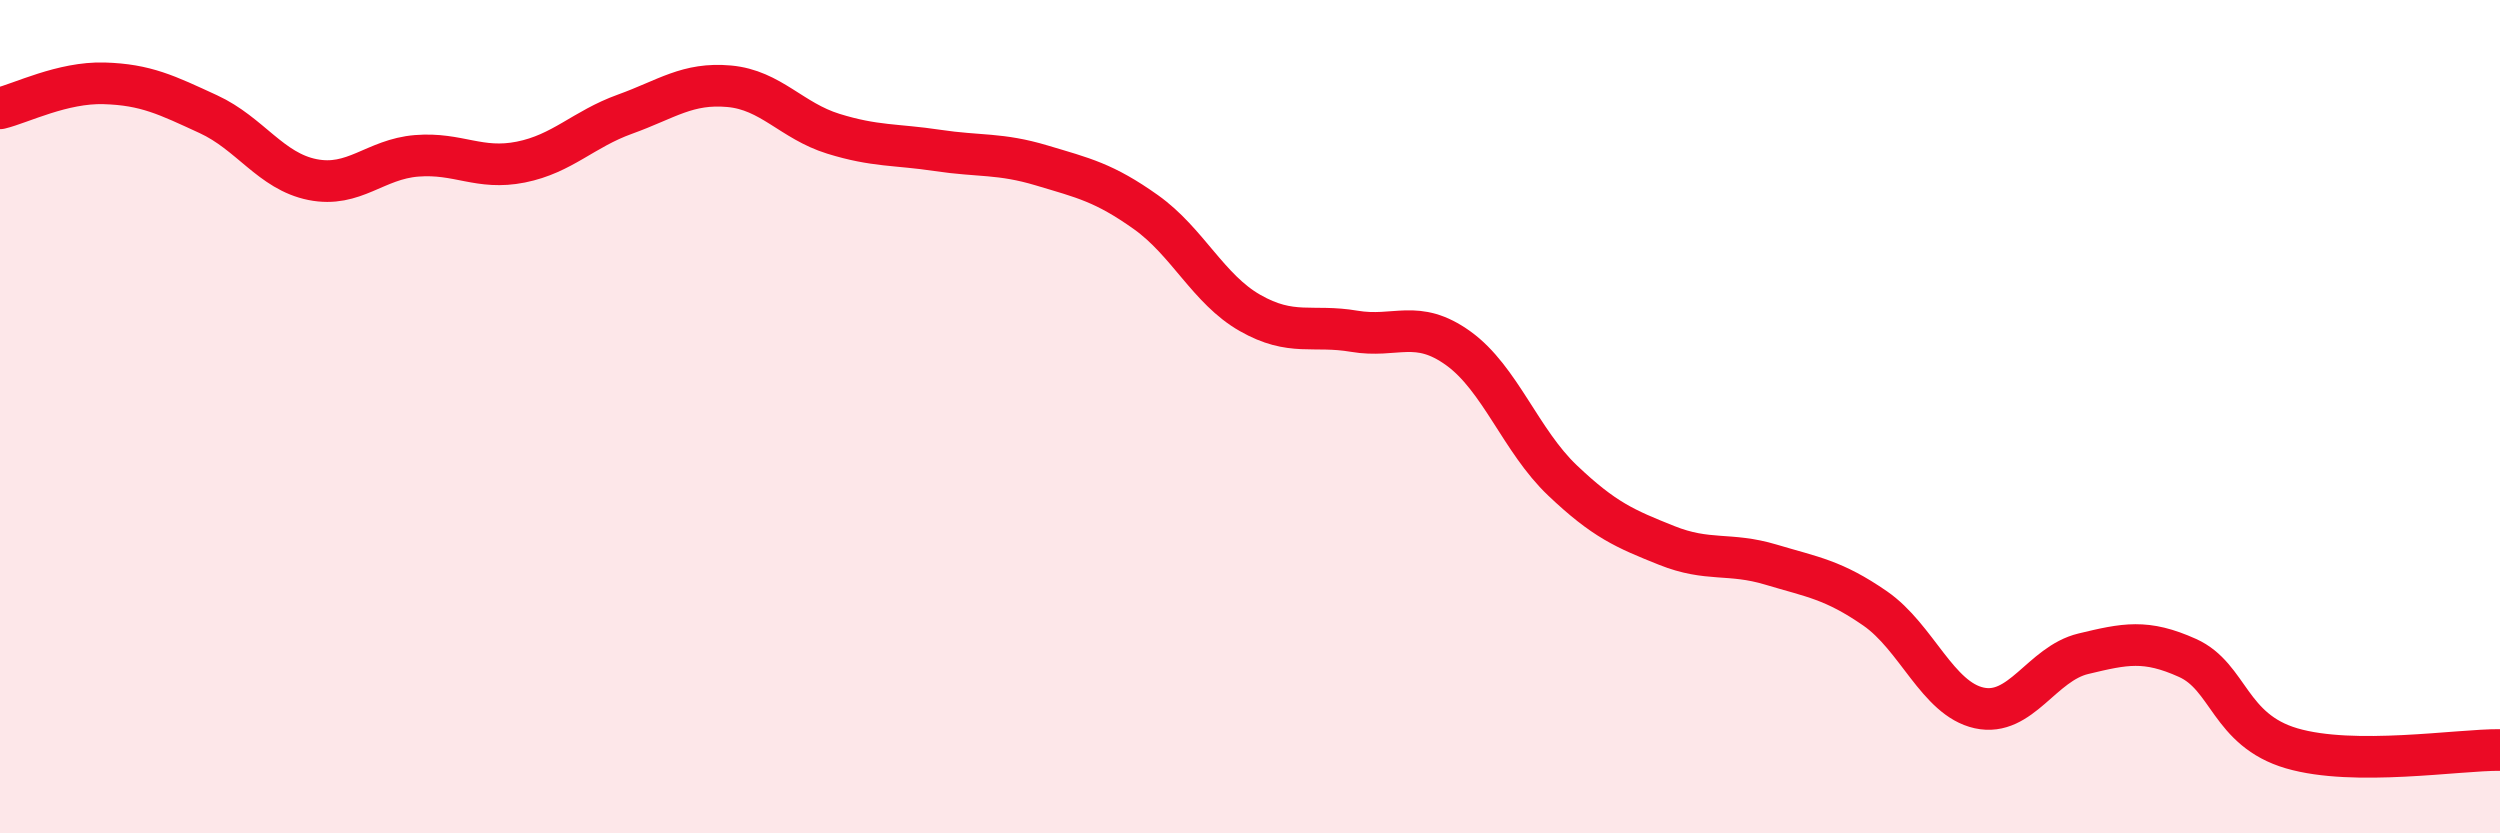
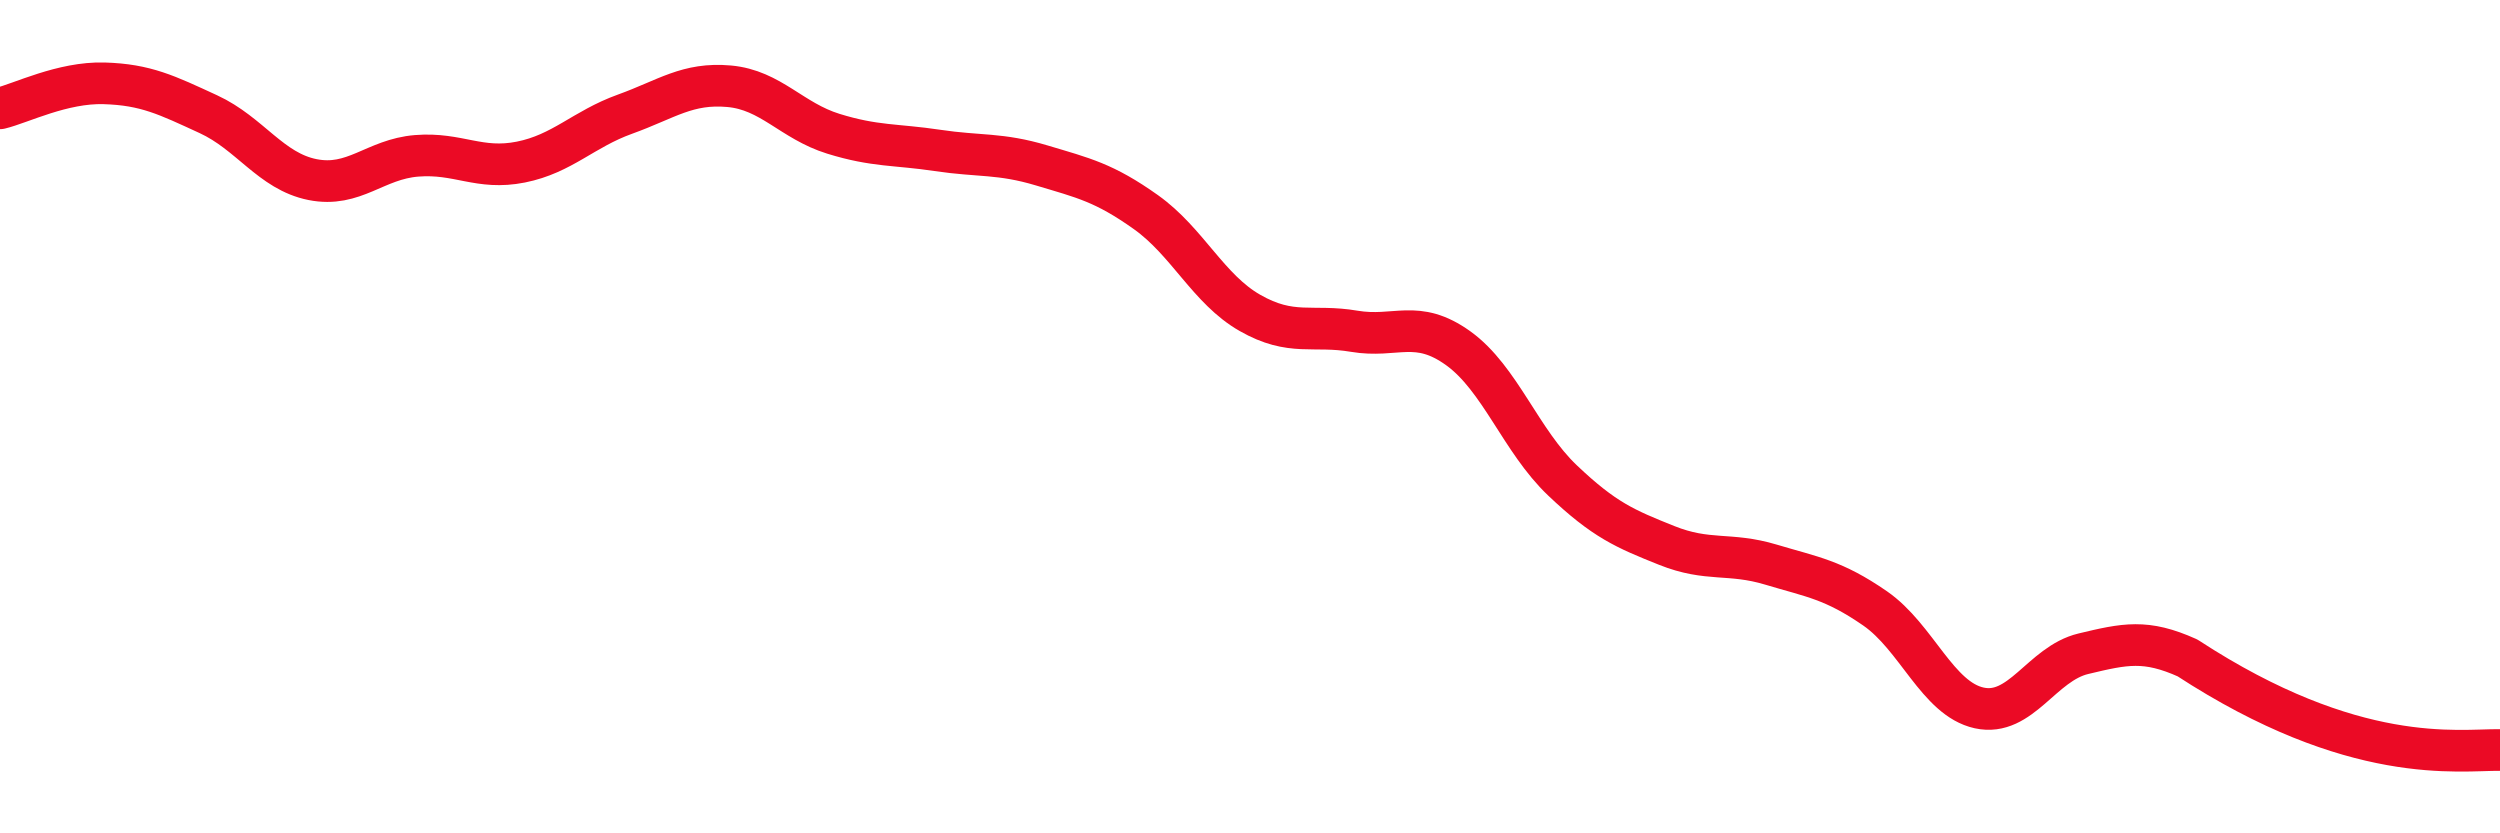
<svg xmlns="http://www.w3.org/2000/svg" width="60" height="20" viewBox="0 0 60 20">
-   <path d="M 0,2.6 C 0.5,2.48 1.5,1.97 2.5,2 C 3.5,2.03 4,2.28 5,2.74 C 6,3.2 6.5,4.11 7.5,4.31 C 8.5,4.51 9,3.82 10,3.74 C 11,3.66 11.5,4.09 12.5,3.89 C 13.5,3.69 14,3.1 15,2.74 C 16,2.38 16.5,1.98 17.5,2.07 C 18.5,2.16 19,2.9 20,3.21 C 21,3.52 21.5,3.46 22.5,3.61 C 23.5,3.76 24,3.67 25,3.97 C 26,4.27 26.5,4.38 27.5,5.09 C 28.5,5.8 29,6.94 30,7.51 C 31,8.08 31.5,7.78 32.5,7.95 C 33.5,8.12 34,7.64 35,8.36 C 36,9.08 36.5,10.58 37.5,11.53 C 38.5,12.48 39,12.69 40,13.09 C 41,13.49 41.5,13.25 42.5,13.55 C 43.5,13.85 44,13.91 45,14.6 C 46,15.29 46.5,16.77 47.5,16.99 C 48.5,17.21 49,15.93 50,15.69 C 51,15.45 51.5,15.34 52.5,15.79 C 53.5,16.24 53.5,17.52 55,17.96 C 56.5,18.4 59,17.99 60,18L60 20L0 20Z" fill="#EB0A25" opacity="0.1" stroke-linecap="round" stroke-linejoin="round" />
-   <path d="M 0,2.6 C 0.5,2.48 1.5,1.97 2.5,2 C 3.5,2.03 4,2.28 5,2.74 C 6,3.2 6.5,4.11 7.5,4.31 C 8.5,4.51 9,3.82 10,3.74 C 11,3.66 11.5,4.09 12.5,3.89 C 13.5,3.69 14,3.1 15,2.74 C 16,2.38 16.5,1.98 17.5,2.07 C 18.5,2.16 19,2.9 20,3.21 C 21,3.52 21.5,3.46 22.5,3.61 C 23.5,3.76 24,3.67 25,3.97 C 26,4.27 26.5,4.38 27.5,5.09 C 28.5,5.8 29,6.94 30,7.51 C 31,8.08 31.5,7.78 32.5,7.95 C 33.5,8.12 34,7.64 35,8.36 C 36,9.08 36.5,10.58 37.5,11.53 C 38.5,12.48 39,12.69 40,13.09 C 41,13.49 41.5,13.25 42.5,13.55 C 43.5,13.85 44,13.91 45,14.6 C 46,15.29 46.5,16.77 47.5,16.99 C 48.5,17.21 49,15.93 50,15.69 C 51,15.45 51.5,15.34 52.5,15.79 C 53.5,16.24 53.5,17.52 55,17.96 C 56.5,18.4 59,17.99 60,18" stroke="#EB0A25" stroke-width="1" fill="none" stroke-linecap="round" stroke-linejoin="round" />
+   <path d="M 0,2.6 C 0.5,2.48 1.5,1.97 2.5,2 C 3.5,2.03 4,2.28 5,2.74 C 6,3.2 6.5,4.11 7.5,4.31 C 8.5,4.51 9,3.82 10,3.74 C 11,3.66 11.5,4.09 12.5,3.89 C 13.5,3.69 14,3.1 15,2.74 C 16,2.38 16.5,1.98 17.5,2.07 C 18.5,2.16 19,2.9 20,3.21 C 21,3.52 21.5,3.46 22.5,3.61 C 23.5,3.76 24,3.67 25,3.97 C 26,4.27 26.5,4.38 27.5,5.09 C 28.5,5.8 29,6.94 30,7.51 C 31,8.08 31.5,7.78 32.5,7.95 C 33.5,8.12 34,7.64 35,8.36 C 36,9.08 36.5,10.58 37.5,11.53 C 38.5,12.48 39,12.69 40,13.09 C 41,13.49 41.5,13.25 42.5,13.55 C 43.5,13.85 44,13.91 45,14.6 C 46,15.29 46.5,16.77 47.5,16.99 C 48.5,17.21 49,15.93 50,15.69 C 51,15.45 51.5,15.34 52.5,15.79 C 56.5,18.4 59,17.99 60,18" stroke="#EB0A25" stroke-width="1" fill="none" stroke-linecap="round" stroke-linejoin="round" />
</svg>